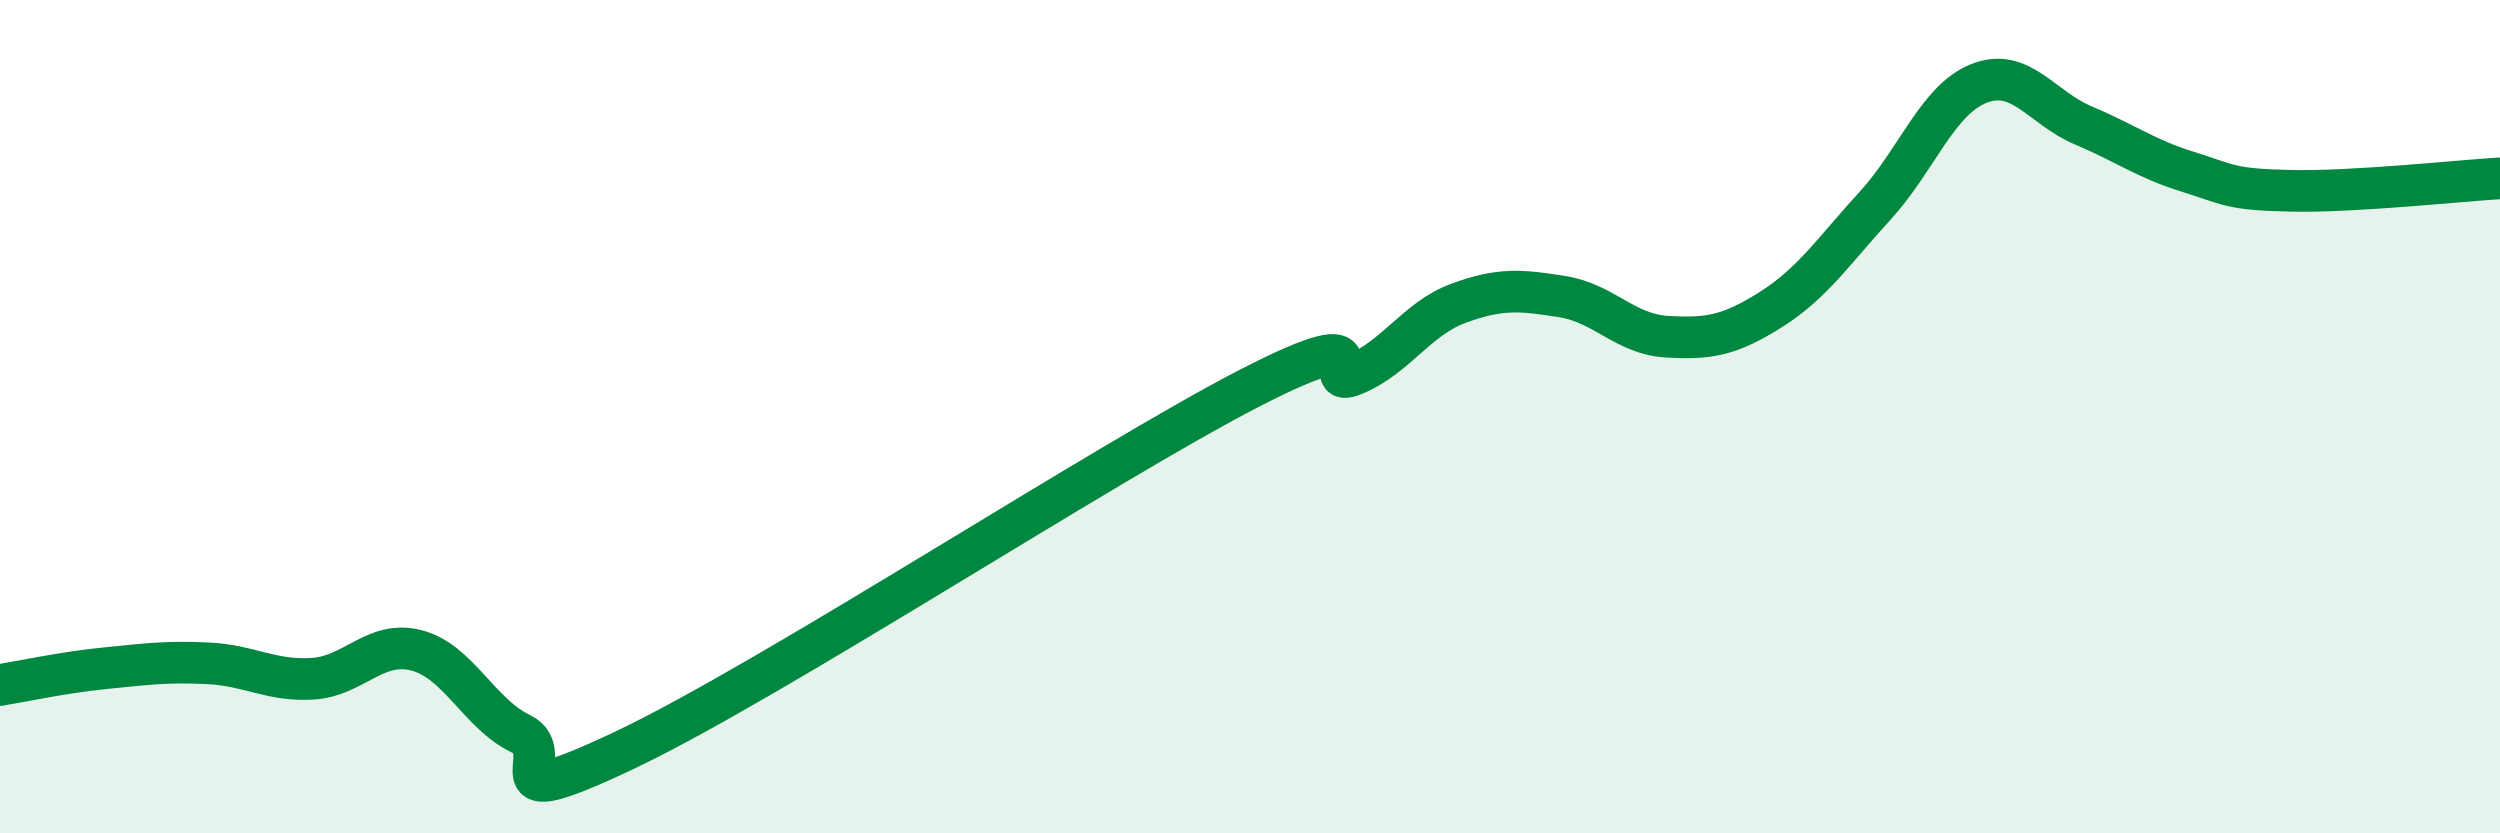
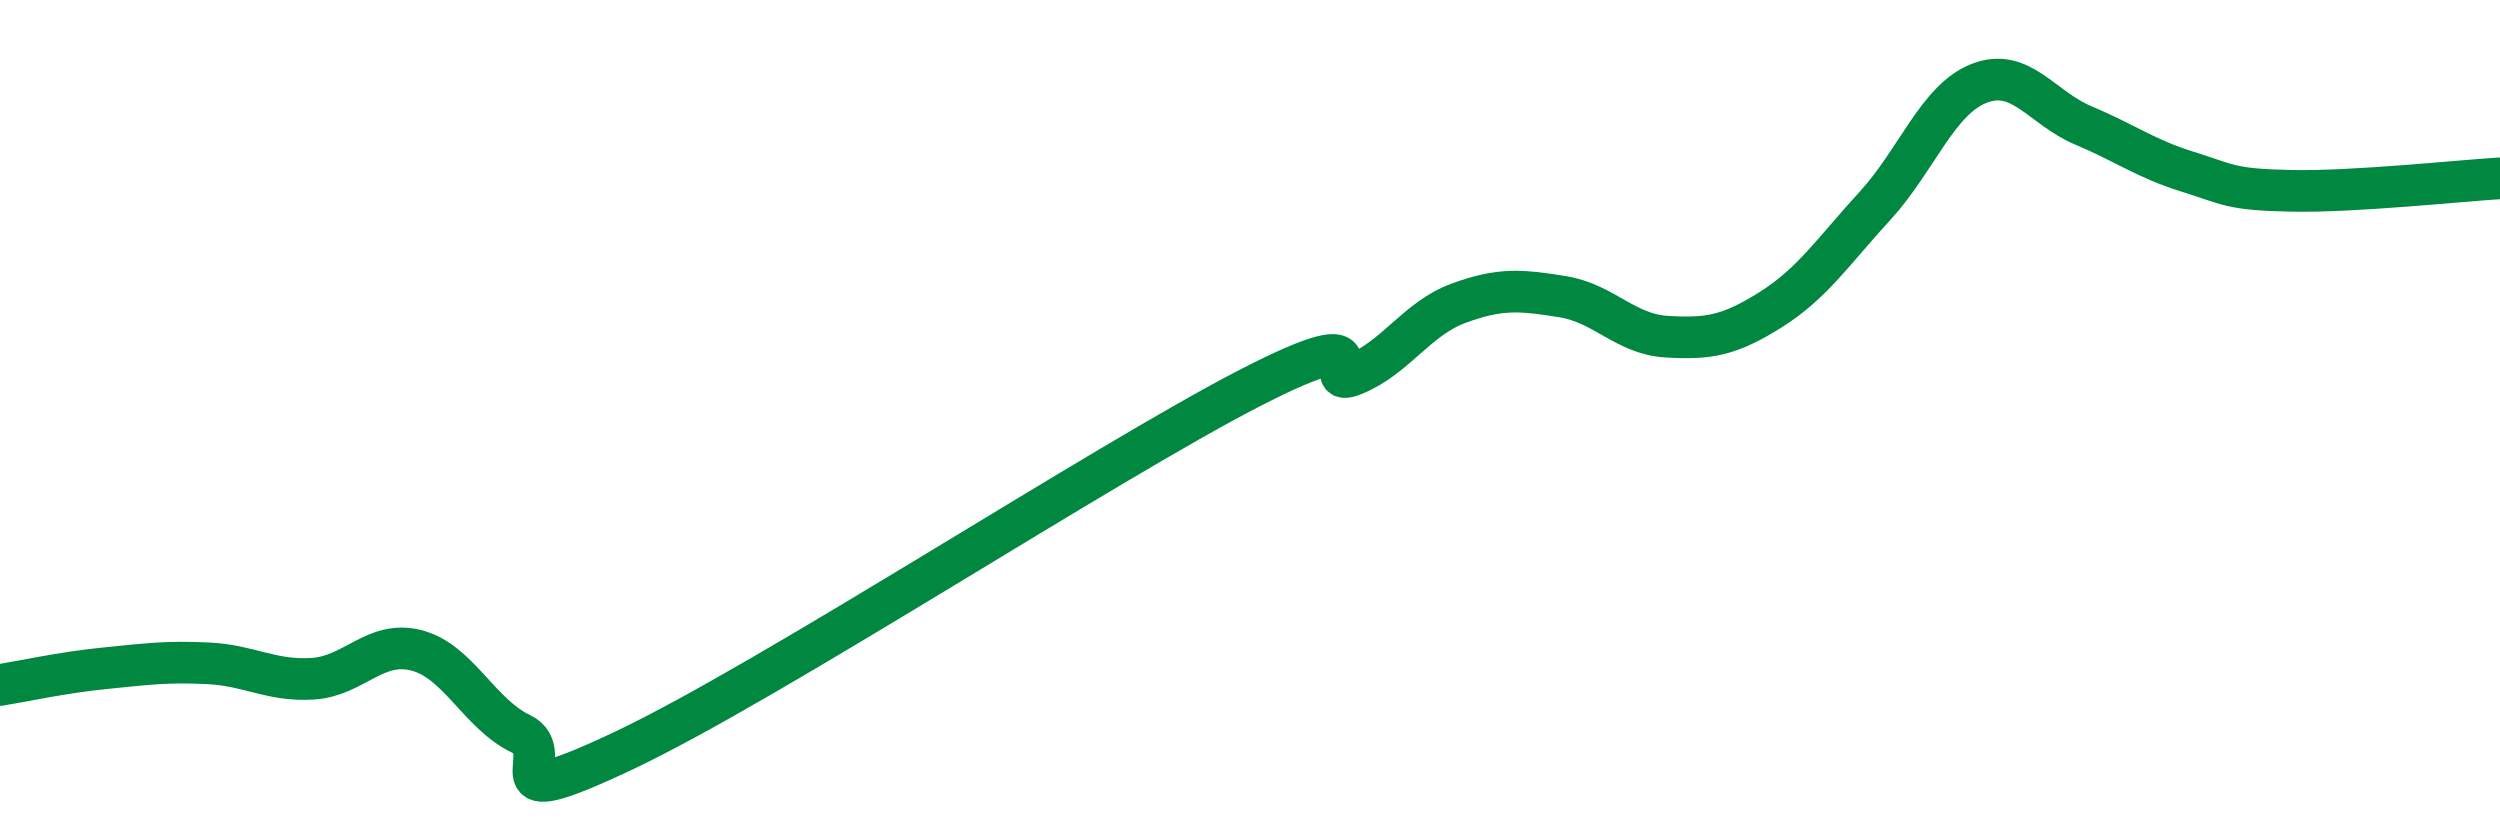
<svg xmlns="http://www.w3.org/2000/svg" width="60" height="20" viewBox="0 0 60 20">
-   <path d="M 0,16.44 C 0.5,16.36 1.5,16.14 2.5,16.04 C 3.5,15.94 4,15.87 5,15.92 C 6,15.97 6.5,16.35 7.5,16.29 C 8.5,16.23 9,15.35 10,15.61 C 11,15.87 11.5,17.13 12.5,17.61 C 13.5,18.09 11.5,19.66 15,18 C 18.5,16.34 26.5,11.11 30,9.31 C 33.5,7.51 31.5,9.4 32.5,8.99 C 33.5,8.58 34,7.65 35,7.28 C 36,6.91 36.5,6.96 37.5,7.12 C 38.5,7.28 39,8.02 40,8.08 C 41,8.14 41.5,8.06 42.5,7.43 C 43.5,6.8 44,6.03 45,4.94 C 46,3.85 46.5,2.39 47.5,2 C 48.5,1.61 49,2.59 50,3.01 C 51,3.43 51.5,3.81 52.5,4.12 C 53.5,4.43 53.5,4.55 55,4.58 C 56.5,4.61 59,4.34 60,4.28L60 20L0 20Z" fill="#008740" opacity="0.1" stroke-linecap="round" stroke-linejoin="round" />
  <path d="M 0,16.44 C 0.5,16.36 1.5,16.14 2.5,16.04 C 3.5,15.94 4,15.87 5,15.92 C 6,15.97 6.5,16.35 7.5,16.29 C 8.5,16.23 9,15.35 10,15.61 C 11,15.87 11.5,17.13 12.5,17.61 C 13.5,18.09 11.5,19.66 15,18 C 18.5,16.34 26.5,11.11 30,9.31 C 33.5,7.51 31.5,9.4 32.5,8.99 C 33.5,8.58 34,7.65 35,7.28 C 36,6.91 36.5,6.96 37.5,7.12 C 38.5,7.28 39,8.02 40,8.08 C 41,8.14 41.5,8.06 42.5,7.43 C 43.5,6.8 44,6.03 45,4.94 C 46,3.85 46.5,2.39 47.5,2 C 48.5,1.61 49,2.59 50,3.01 C 51,3.43 51.5,3.81 52.5,4.12 C 53.5,4.43 53.5,4.55 55,4.58 C 56.5,4.61 59,4.34 60,4.28" stroke="#008740" stroke-width="1" fill="none" stroke-linecap="round" stroke-linejoin="round" />
</svg>